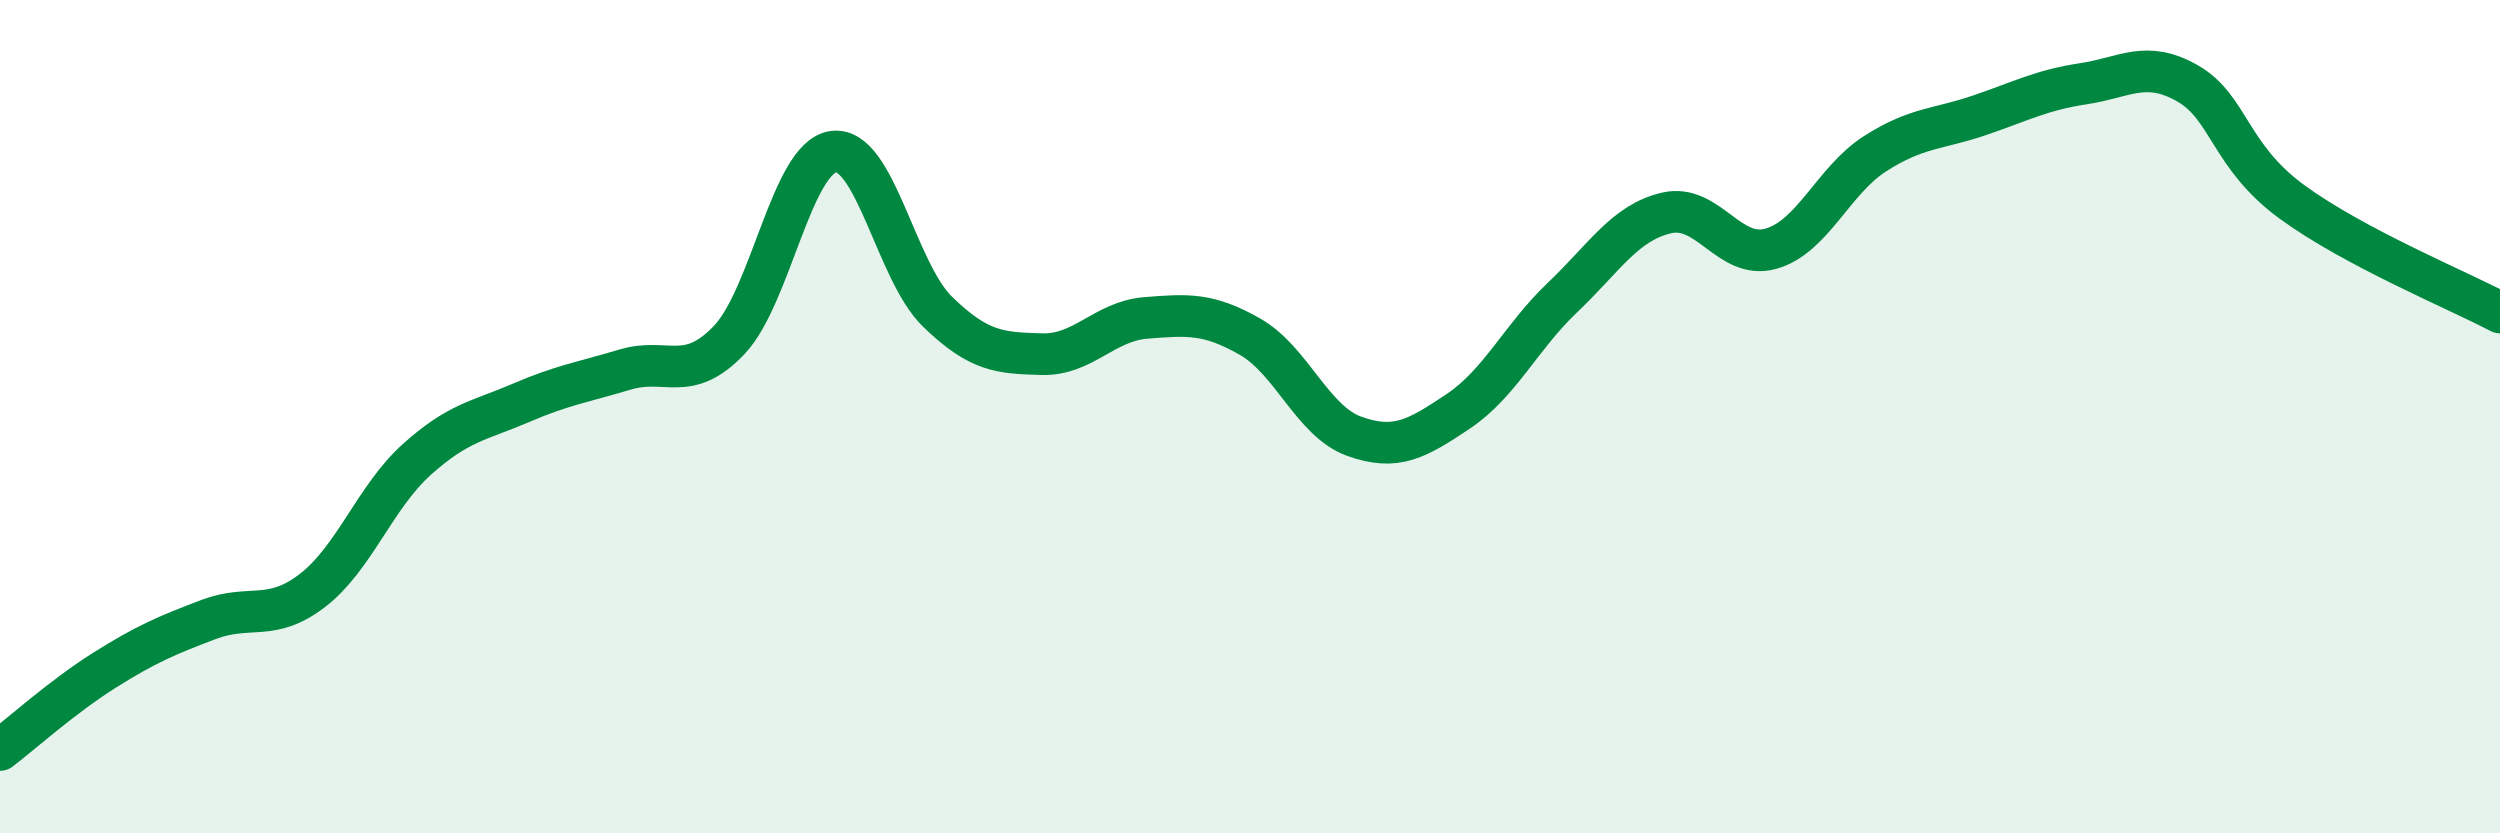
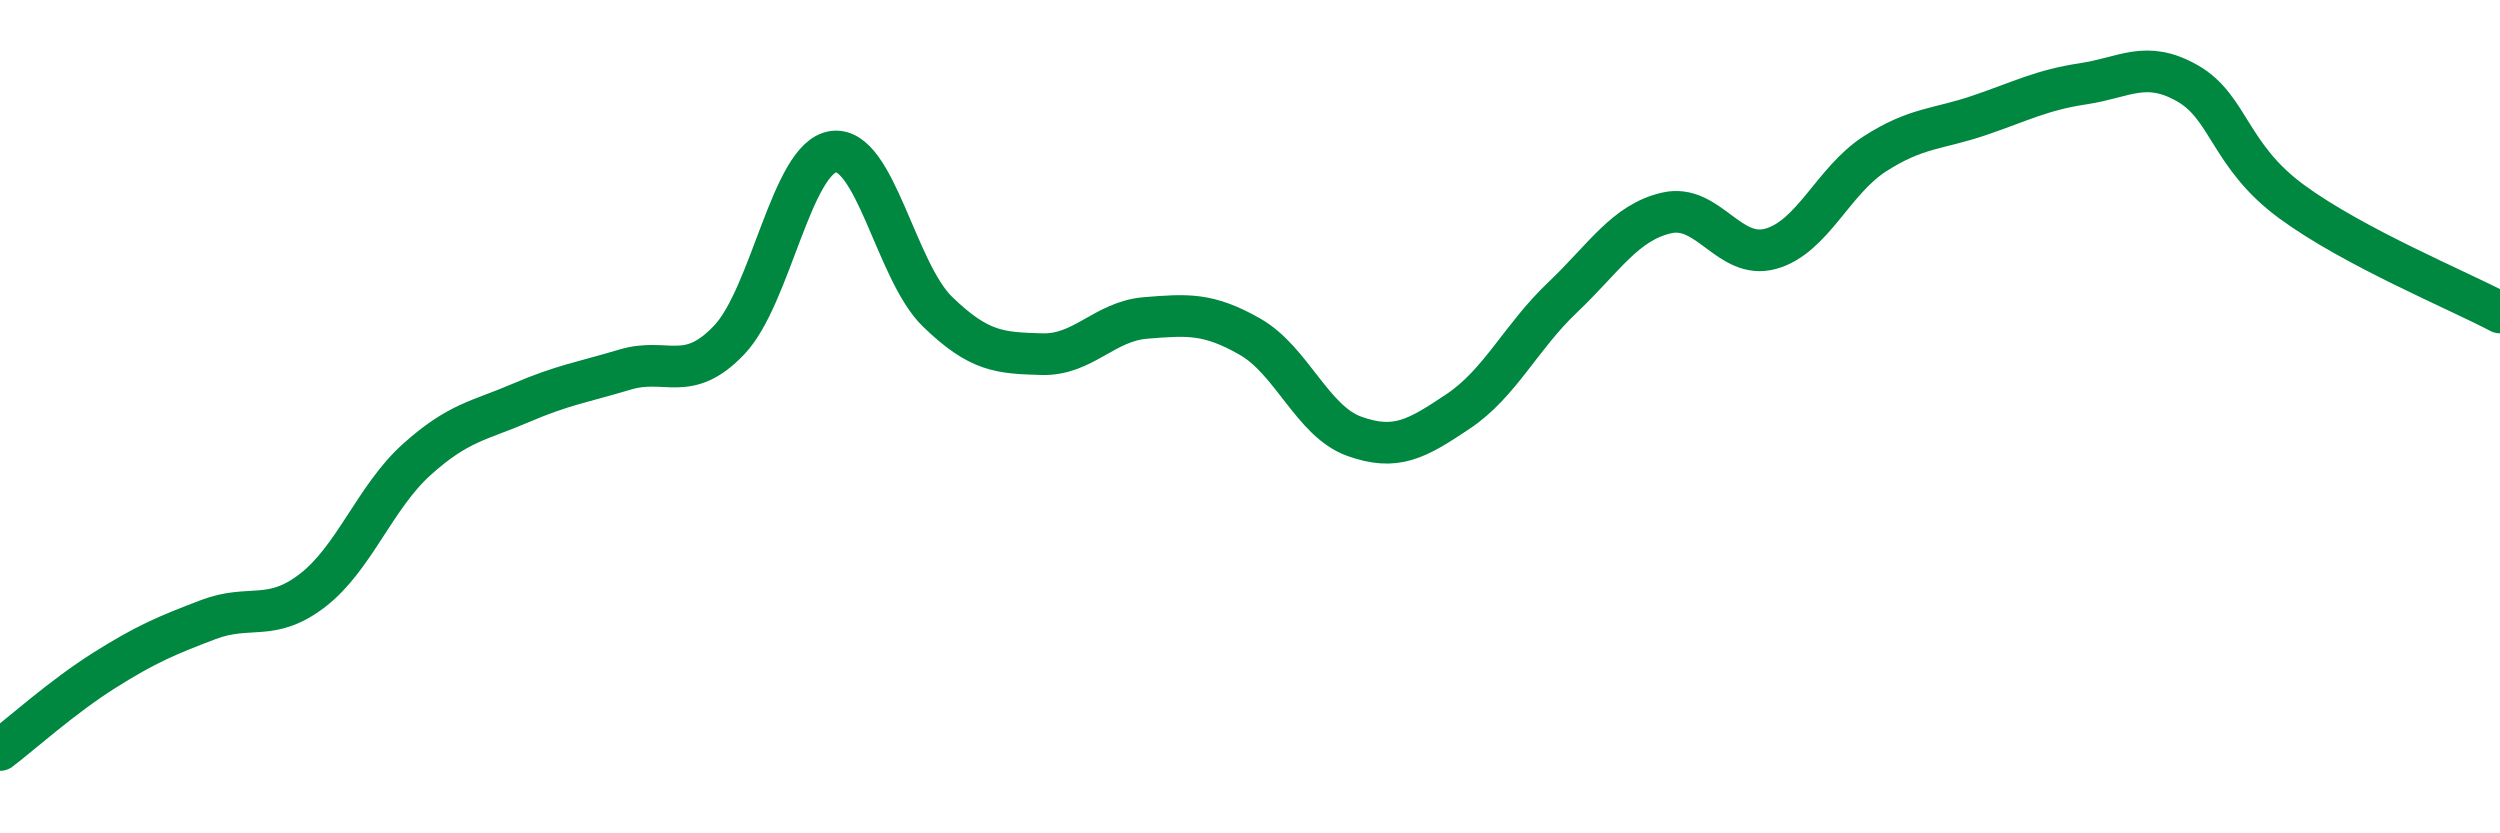
<svg xmlns="http://www.w3.org/2000/svg" width="60" height="20" viewBox="0 0 60 20">
-   <path d="M 0,18 C 0.5,17.62 1.5,16.72 2.5,16.09 C 3.5,15.46 4,15.25 5,14.87 C 6,14.49 6.5,14.94 7.5,14.17 C 8.5,13.4 9,11.93 10,11.03 C 11,10.13 11.5,10.1 12.5,9.67 C 13.5,9.24 14,9.17 15,8.87 C 16,8.57 16.5,9.21 17.5,8.16 C 18.5,7.11 19,3.78 20,3.64 C 21,3.5 21.5,6.51 22.5,7.48 C 23.5,8.45 24,8.47 25,8.5 C 26,8.53 26.5,7.71 27.5,7.63 C 28.5,7.55 29,7.51 30,8.08 C 31,8.65 31.5,10.11 32.5,10.47 C 33.5,10.83 34,10.54 35,9.87 C 36,9.2 36.5,8.09 37.5,7.14 C 38.5,6.19 39,5.34 40,5.11 C 41,4.88 41.5,6.25 42.5,5.97 C 43.5,5.69 44,4.33 45,3.69 C 46,3.05 46.5,3.11 47.5,2.77 C 48.5,2.43 49,2.16 50,2.01 C 51,1.86 51.5,1.43 52.5,2 C 53.5,2.57 53.5,3.74 55,4.84 C 56.5,5.94 59,6.97 60,7.5L60 20L0 20Z" fill="#008740" opacity="0.1" stroke-linecap="round" stroke-linejoin="round" />
  <path d="M 0,18 C 0.5,17.62 1.5,16.72 2.5,16.09 C 3.5,15.46 4,15.25 5,14.87 C 6,14.49 6.5,14.94 7.5,14.17 C 8.5,13.4 9,11.93 10,11.03 C 11,10.13 11.5,10.1 12.5,9.67 C 13.5,9.24 14,9.17 15,8.87 C 16,8.57 16.5,9.21 17.5,8.16 C 18.5,7.11 19,3.78 20,3.64 C 21,3.5 21.5,6.51 22.5,7.48 C 23.5,8.45 24,8.47 25,8.5 C 26,8.53 26.5,7.71 27.5,7.63 C 28.5,7.55 29,7.51 30,8.08 C 31,8.65 31.5,10.11 32.5,10.47 C 33.5,10.83 34,10.54 35,9.87 C 36,9.2 36.5,8.09 37.5,7.14 C 38.5,6.19 39,5.34 40,5.11 C 41,4.88 41.5,6.25 42.5,5.97 C 43.5,5.69 44,4.33 45,3.69 C 46,3.05 46.5,3.11 47.5,2.77 C 48.5,2.43 49,2.16 50,2.01 C 51,1.86 51.5,1.43 52.5,2 C 53.5,2.57 53.5,3.74 55,4.84 C 56.5,5.94 59,6.97 60,7.5" stroke="#008740" stroke-width="1" fill="none" stroke-linecap="round" stroke-linejoin="round" />
</svg>